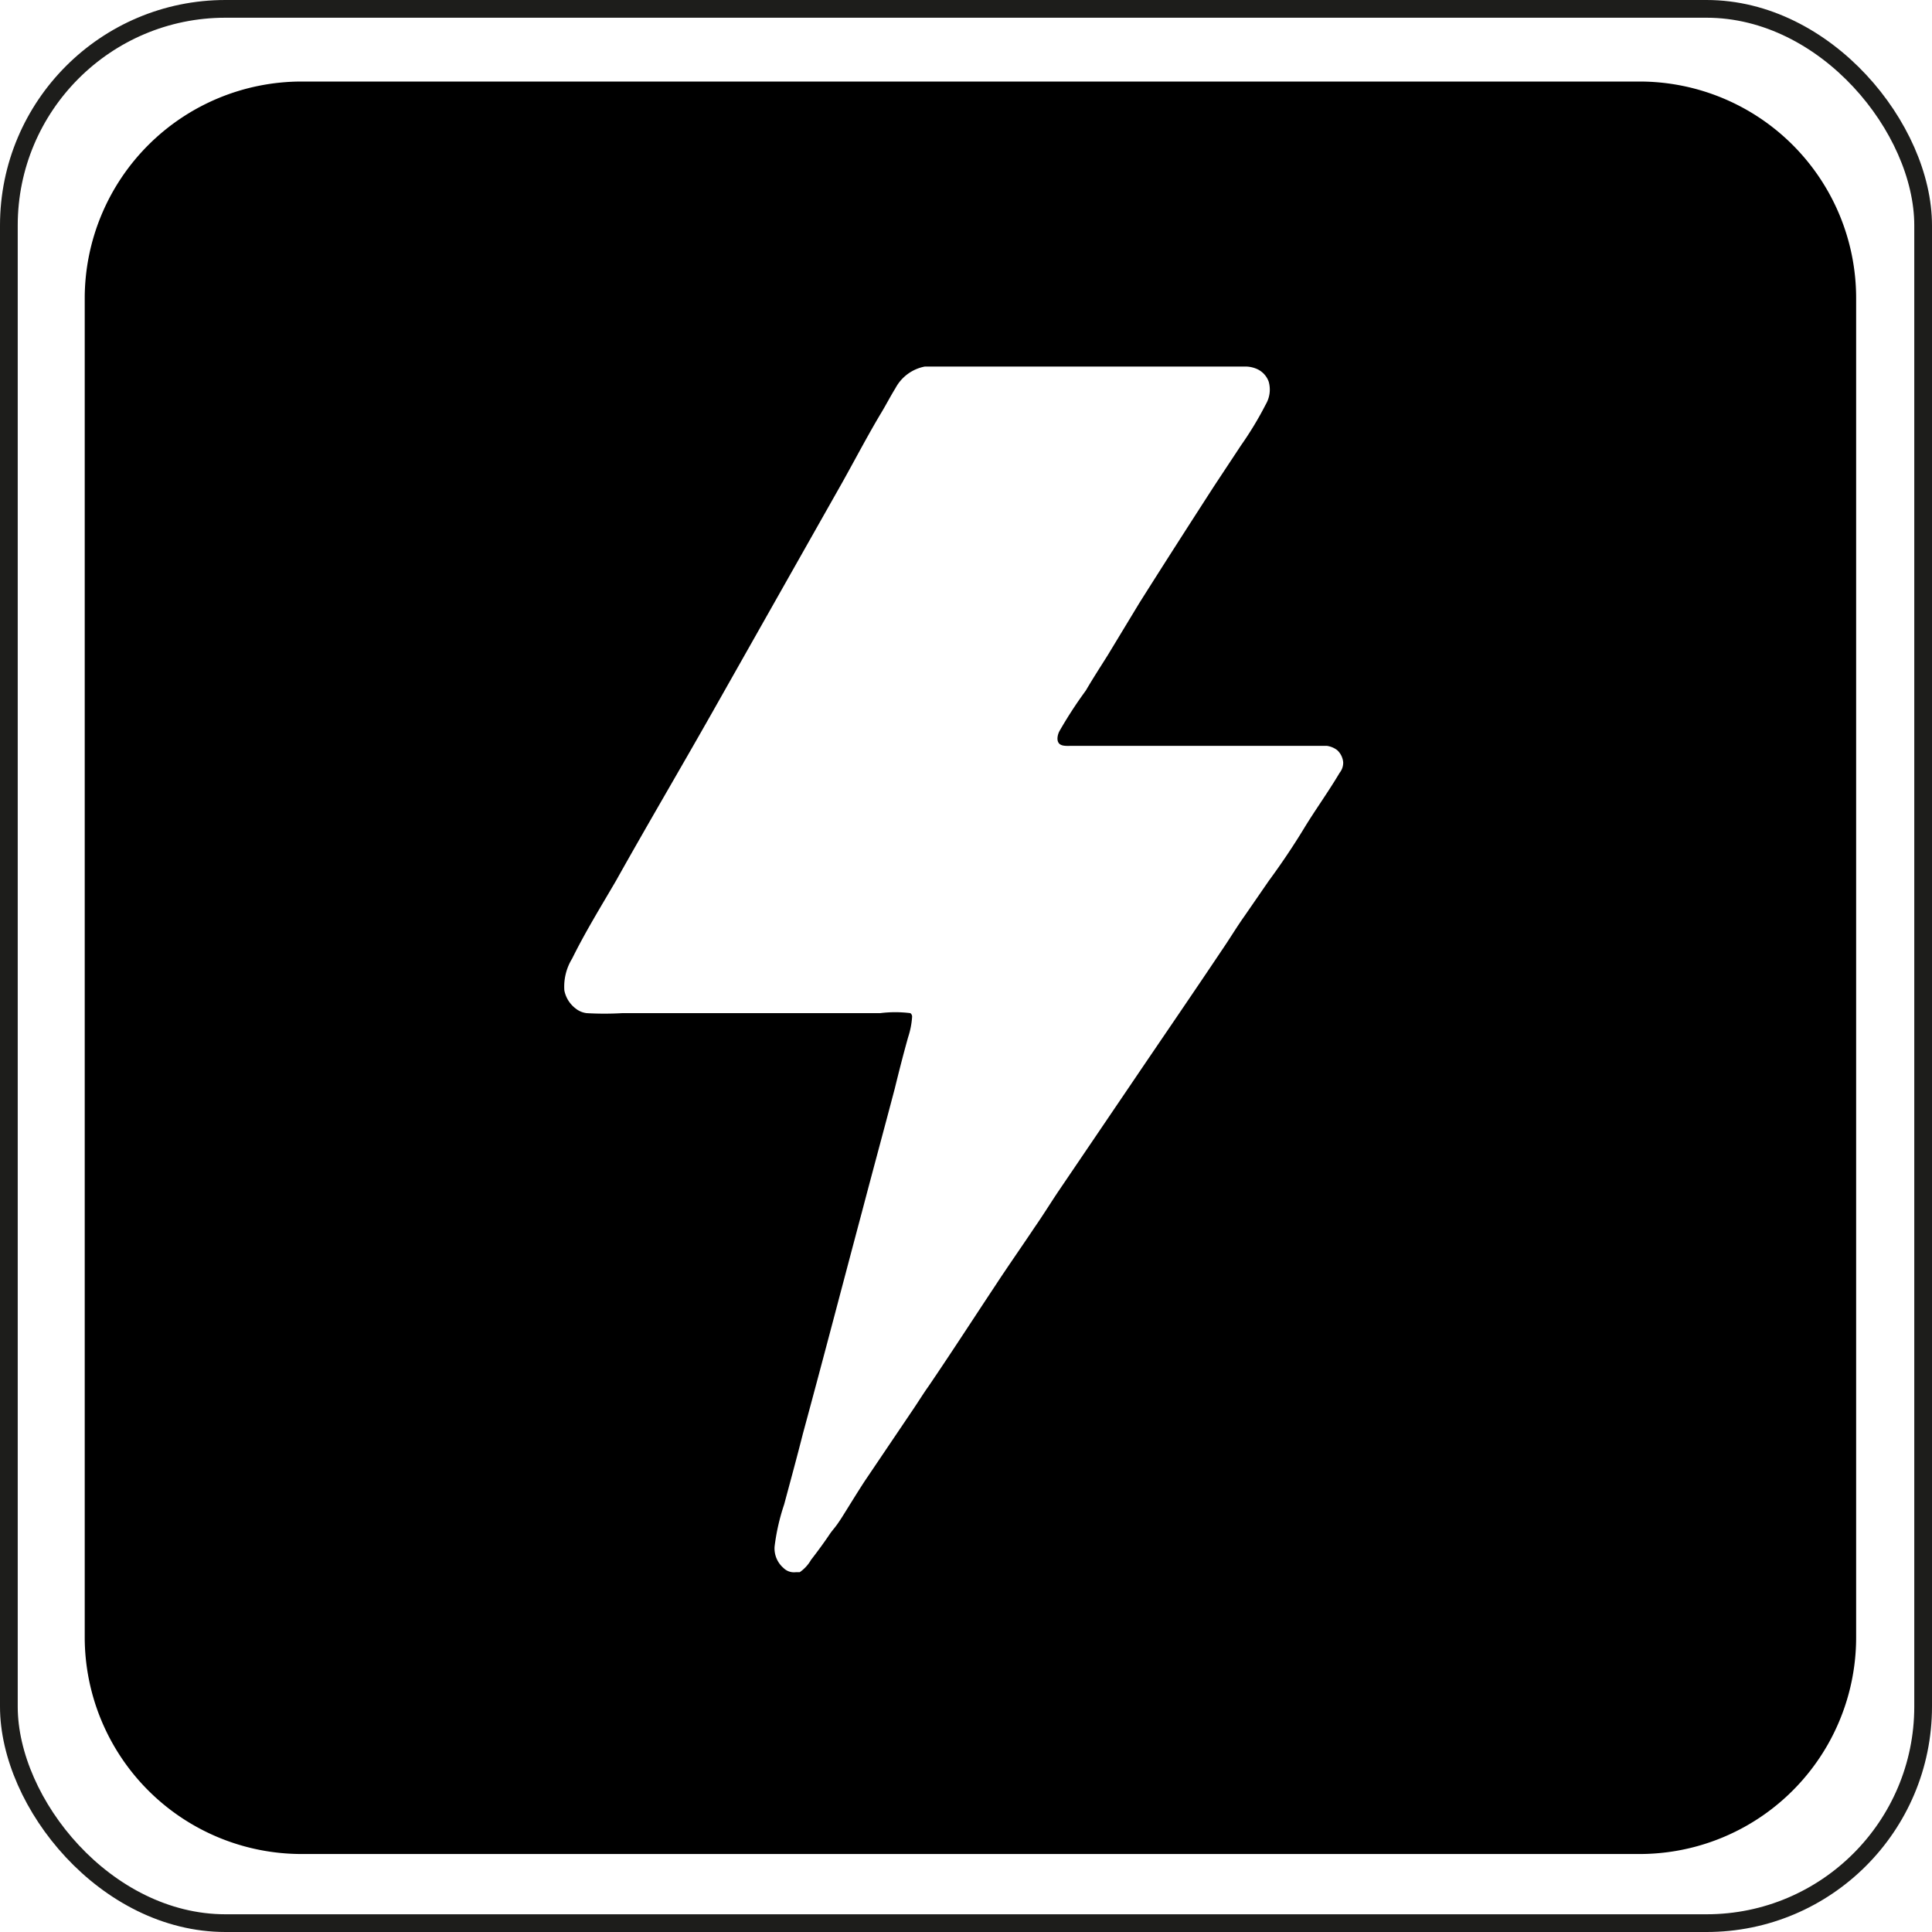
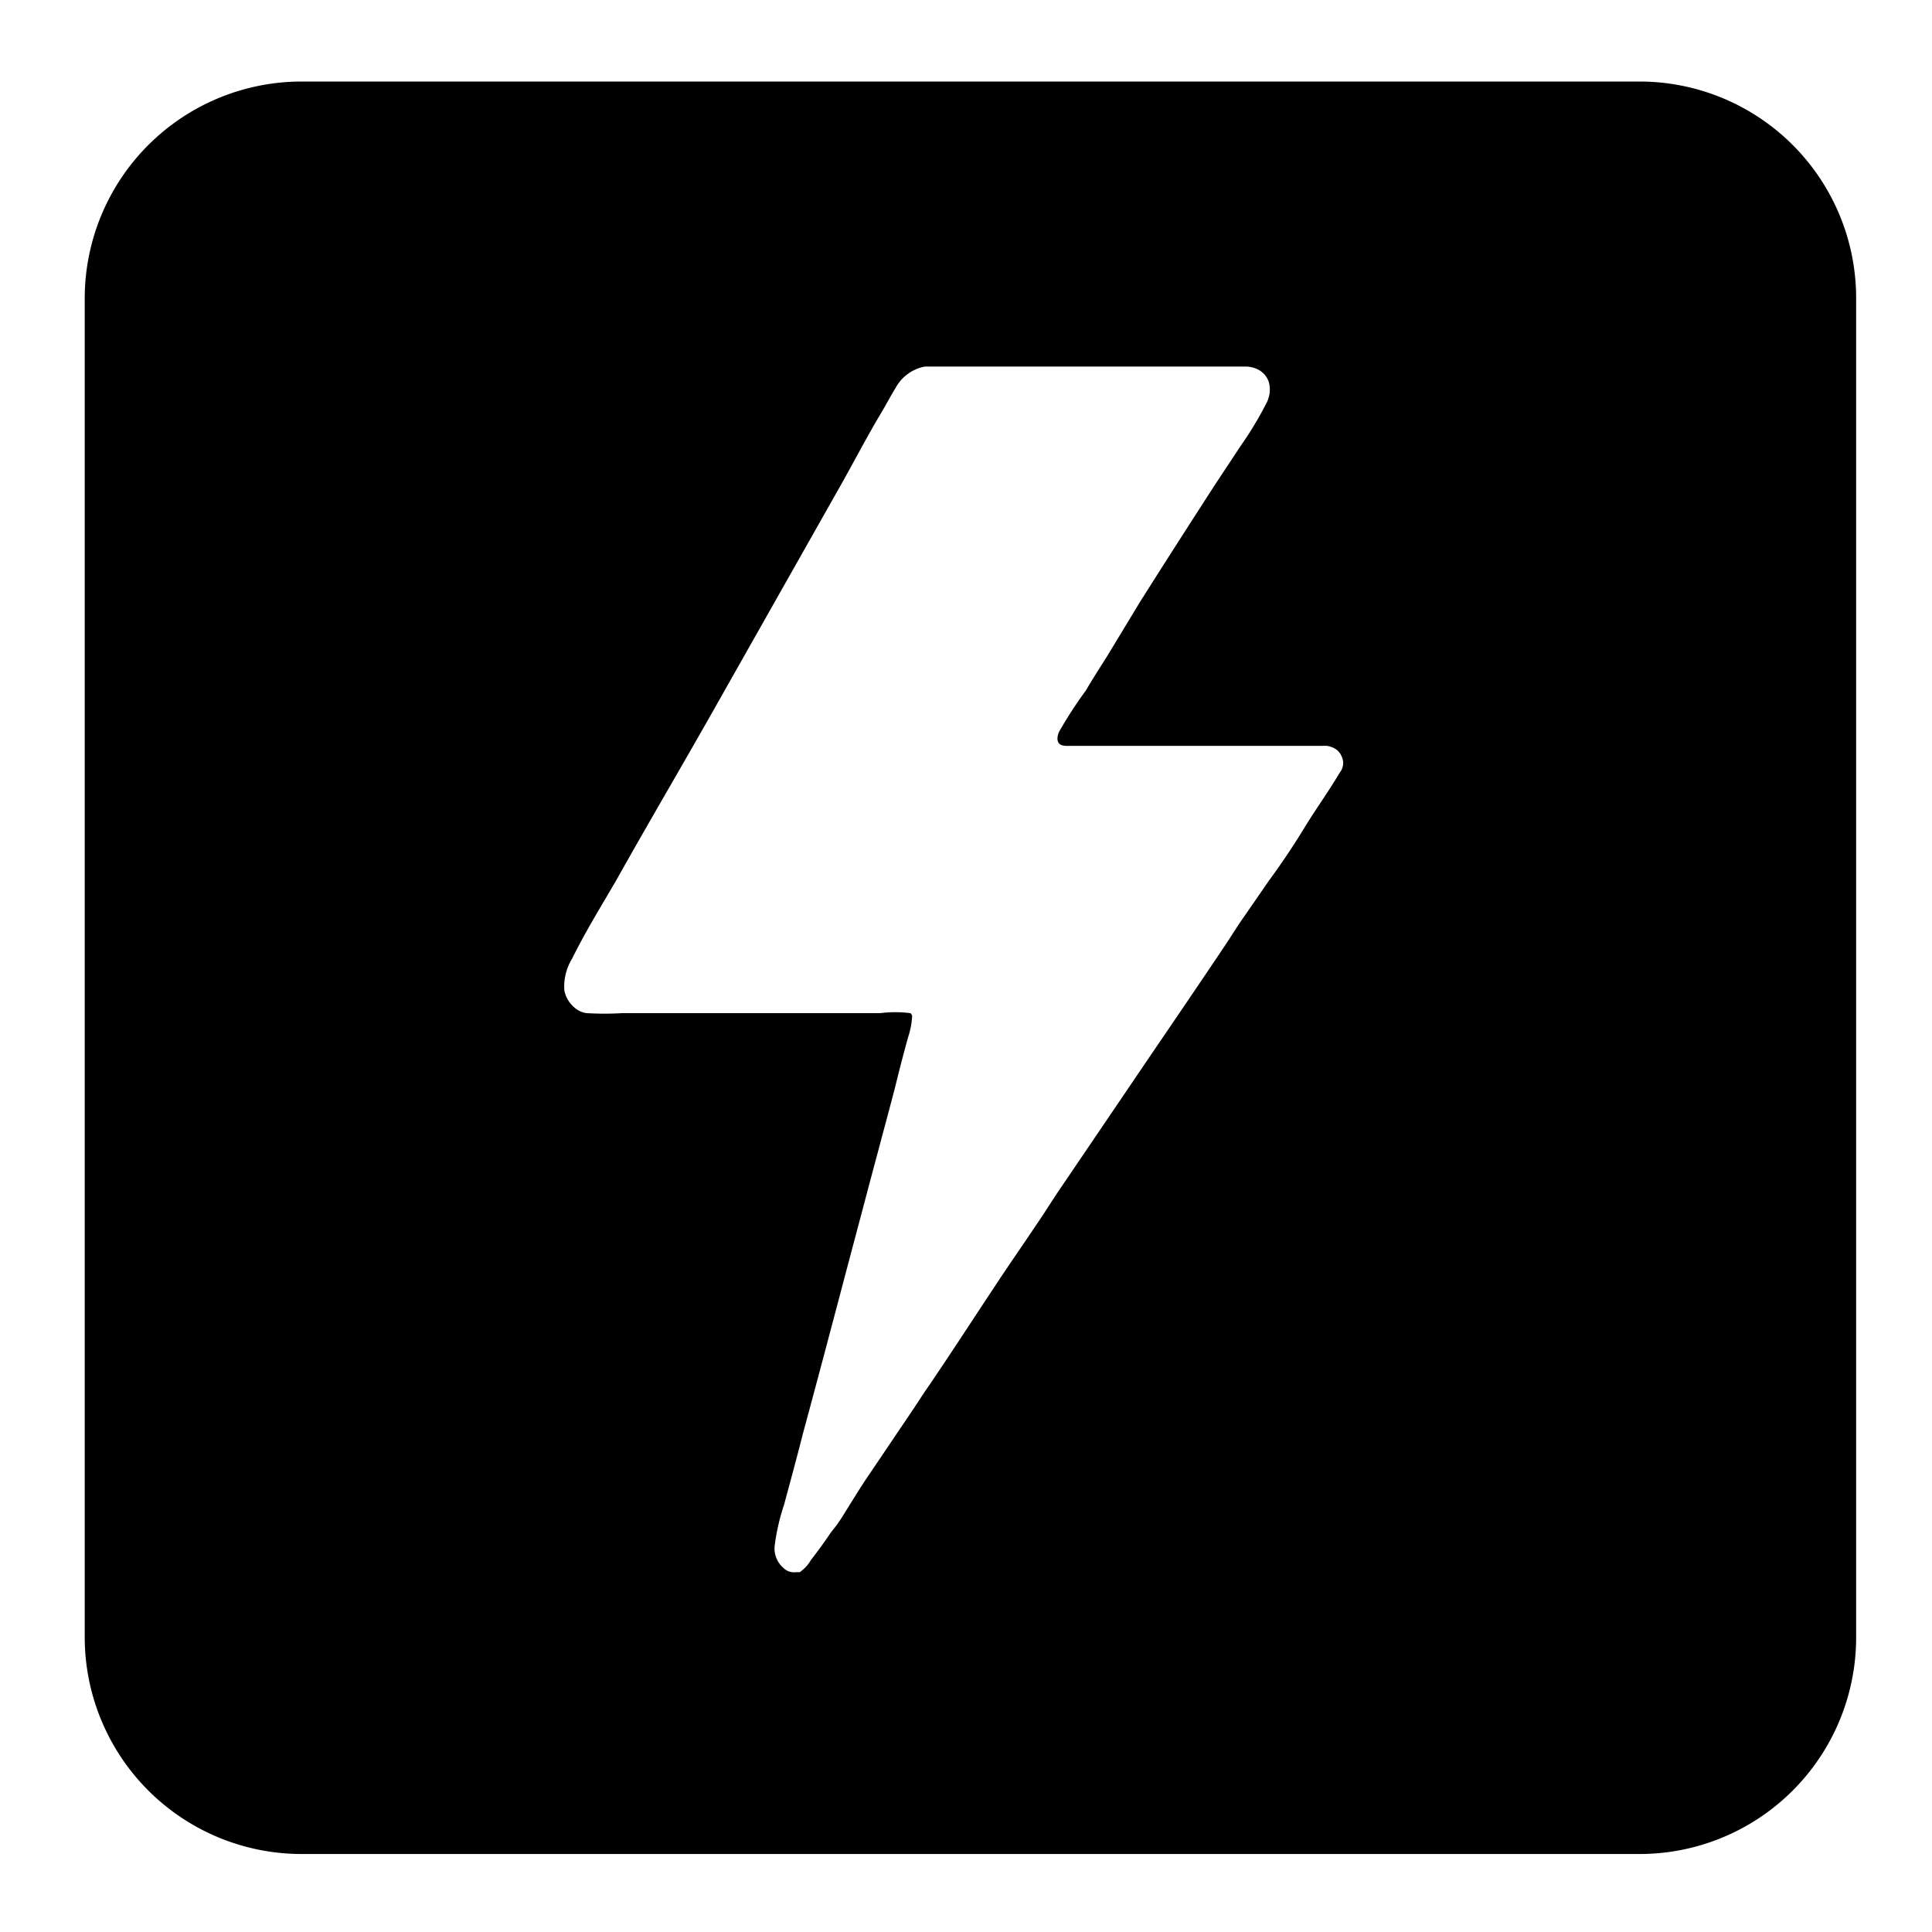
<svg xmlns="http://www.w3.org/2000/svg" viewBox="0 0 54.5 54.5">
  <defs>
    <style>.cls-1{fill:none;stroke:#1d1d1b;stroke-miterlimit:10;stroke-width:0.5px;}</style>
  </defs>
  <g id="Camada_1" data-name="Camada 1">
-     <rect class="cls-1" x="0.25" y="0.25" width="54" height="54" rx="6.11" />
-   </g>
+     </g>
  <g id="Camada_2" data-name="Camada 2">
    <path d="M49,5H11.26a6.12,6.12,0,0,0-6.12,6.11V48.89A6.12,6.12,0,0,0,11.26,55H49a6.11,6.11,0,0,0,6.11-6.11V11.11A6.11,6.11,0,0,0,49,5ZM40.54,24.5c-.32.54-.69,1.05-1,1.56s-.64,1-1,1.49l-.69,1c-.22.31-.41.63-.63.95-.81,1.21-1.64,2.42-2.46,3.63l-2.17,3.2c-.22.33-.43.67-.66,1-.36.54-.74,1.08-1.1,1.63-.63.95-1.25,1.91-1.89,2.85-.15.21-.29.44-.44.66l-1.35,2c-.21.32-.41.65-.63,1s-.26.35-.38.53-.33.47-.51.7a1.07,1.07,0,0,1-.32.35h0l-.11,0a.42.42,0,0,1-.35-.12.73.73,0,0,1-.25-.6,6,6,0,0,1,.27-1.19c.18-.67.36-1.33.53-2,.57-2.1,1.12-4.21,1.68-6.31.3-1.14.61-2.28.91-3.42.12-.49.25-1,.38-1.46a2.3,2.3,0,0,0,.11-.57.12.12,0,0,0-.05-.1,3.39,3.39,0,0,0-.85,0c-1.82,0-3.64,0-5.45,0H20.3a8.68,8.68,0,0,1-1,0,.61.61,0,0,1-.31-.13.84.84,0,0,1-.32-.51,1.51,1.51,0,0,1,.22-.9c.37-.75.82-1.48,1.24-2.2.89-1.59,1.81-3.15,2.71-4.74l3.67-6.49c.38-.68.74-1.37,1.12-2,.13-.22.25-.45.38-.66a1.19,1.19,0,0,1,.83-.61H37.9a.82.82,0,0,1,.31.07.62.62,0,0,1,.33.36v0a.82.82,0,0,1-.08.63,9.65,9.65,0,0,1-.7,1.16L37,16.41c-.71,1.1-1.41,2.19-2.11,3.3L34,21.18c-.2.32-.41.64-.62,1a12,12,0,0,0-.73,1.12.48.48,0,0,0-.07.23c0,.24.23.21.4.21h6.44c.25,0,.52,0,.76,0a.62.62,0,0,1,.29.12.53.53,0,0,1,.17.34A.45.45,0,0,1,40.54,24.5Z" transform="translate(-2.75 -2.7)" />
    <path d="M31.71,17.94" transform="translate(-2.75 -2.7)" />
  </g>
</svg>